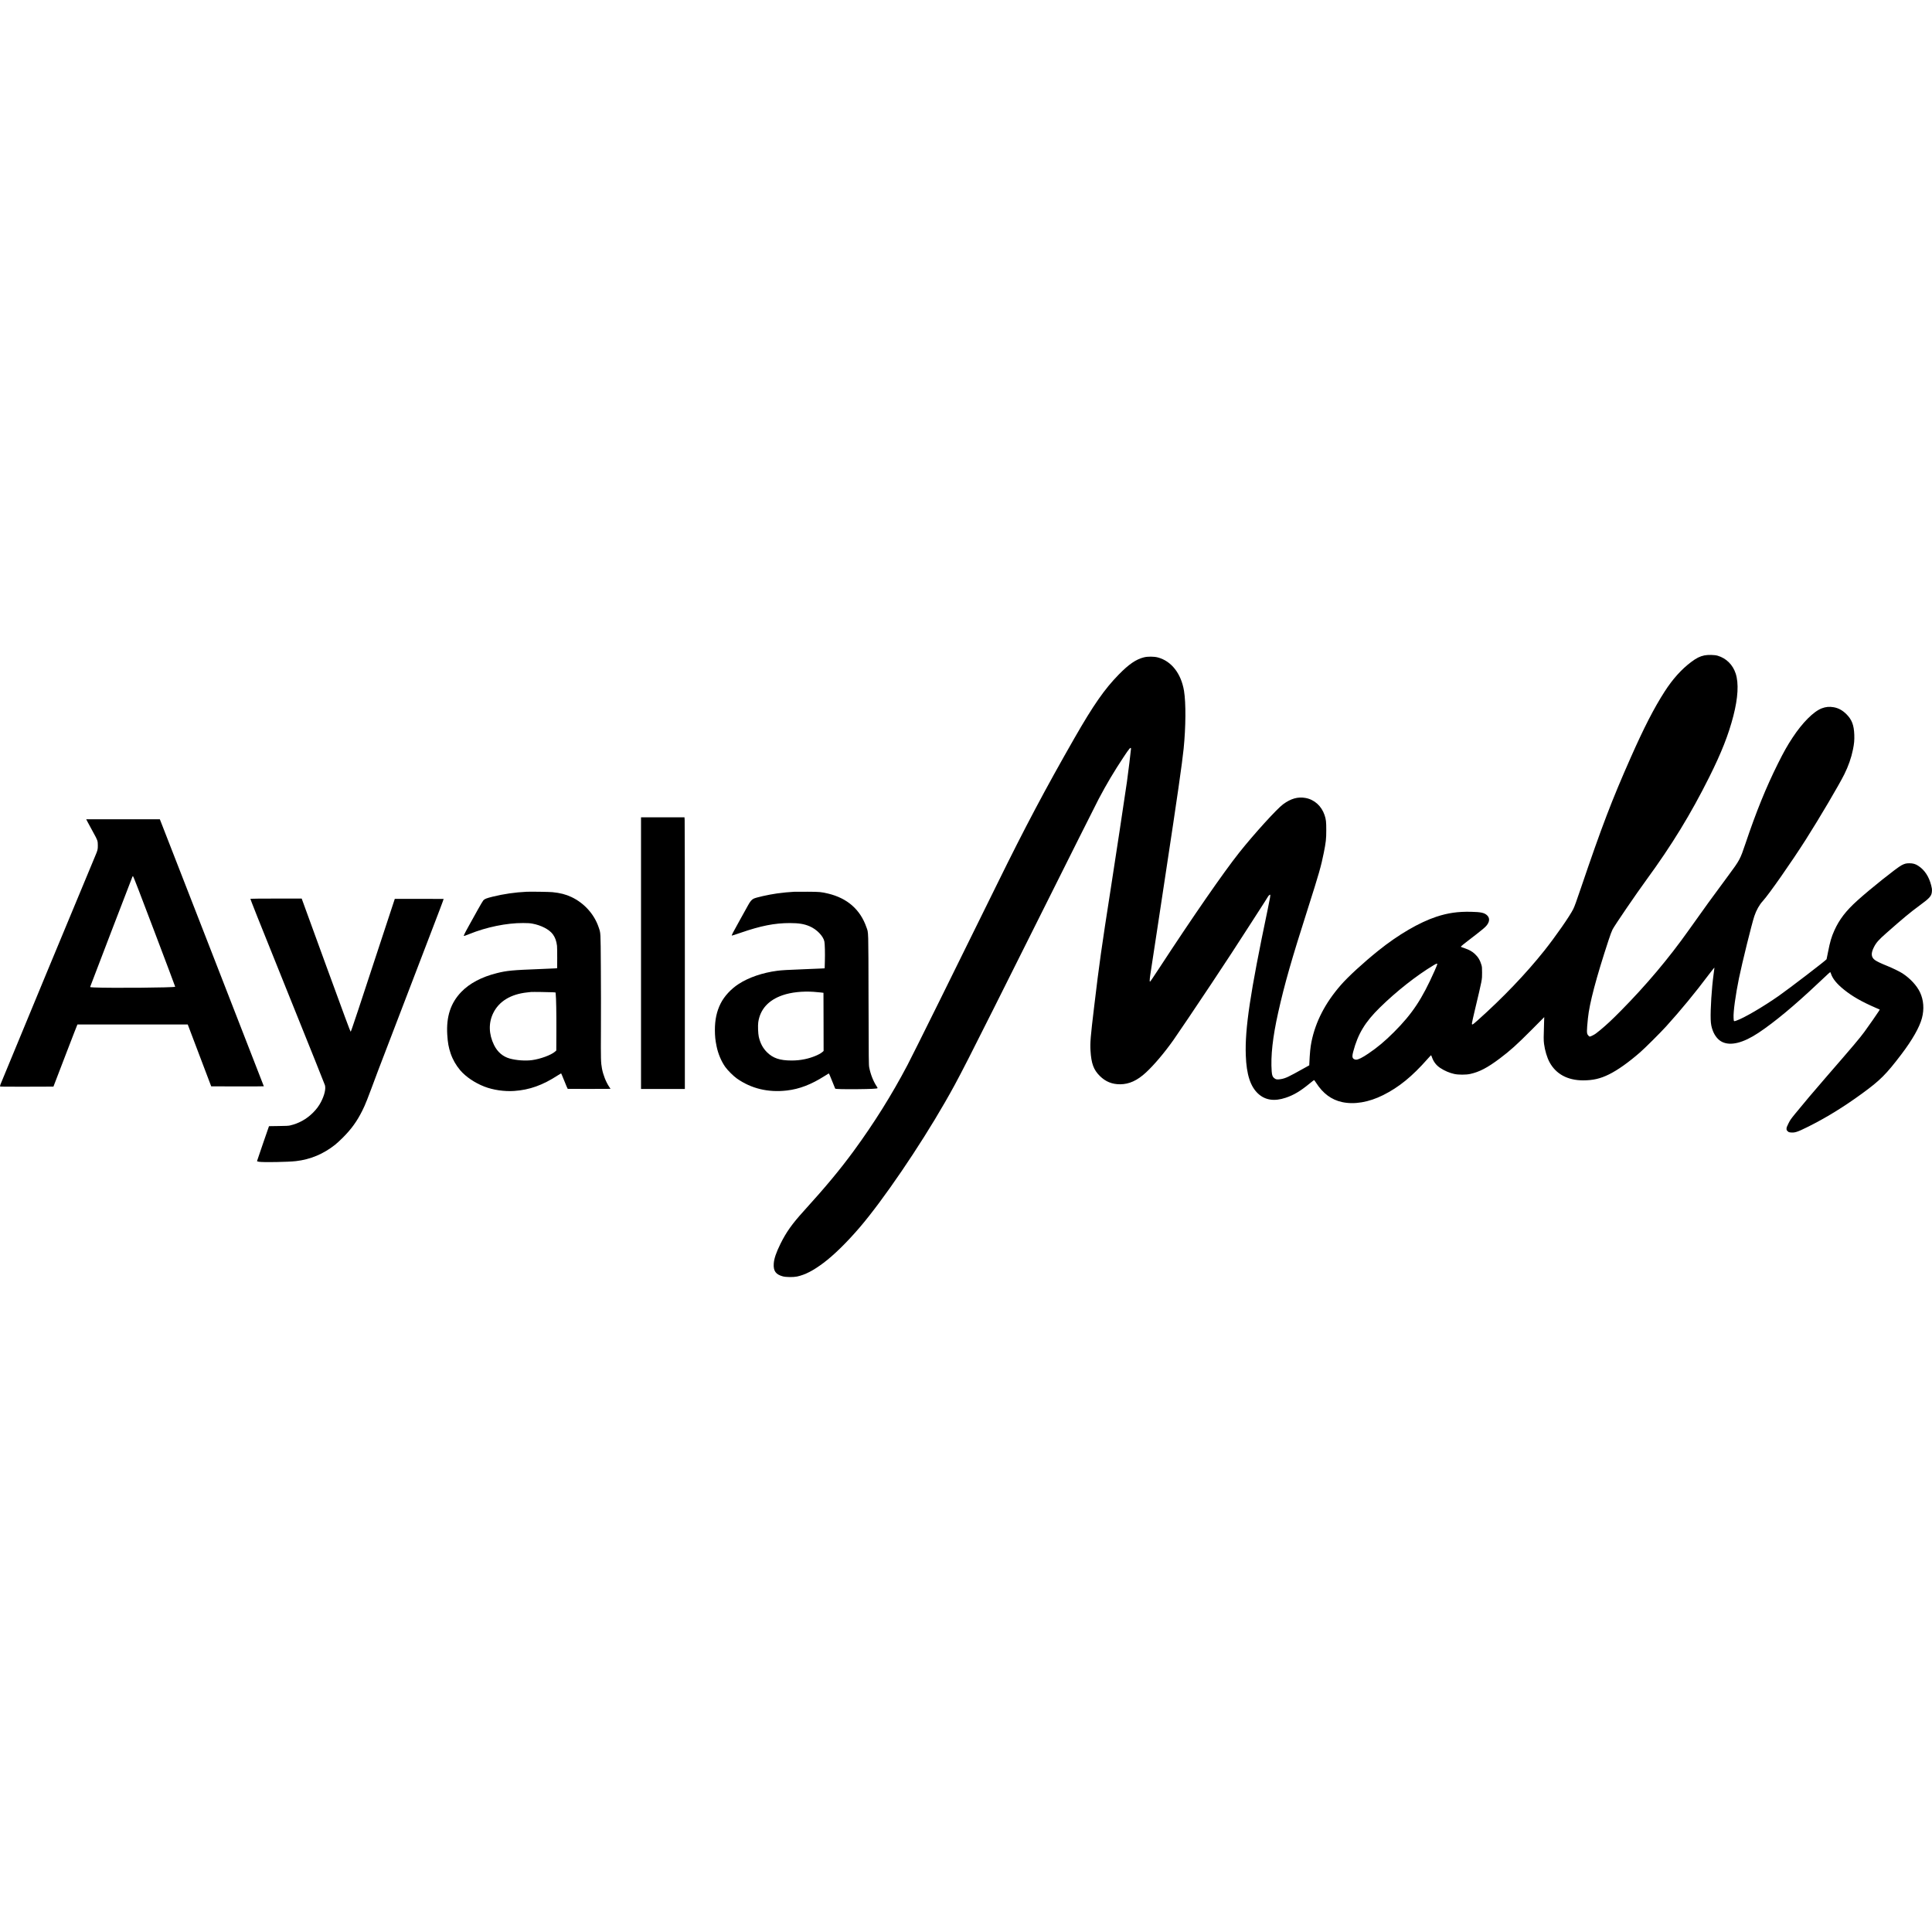
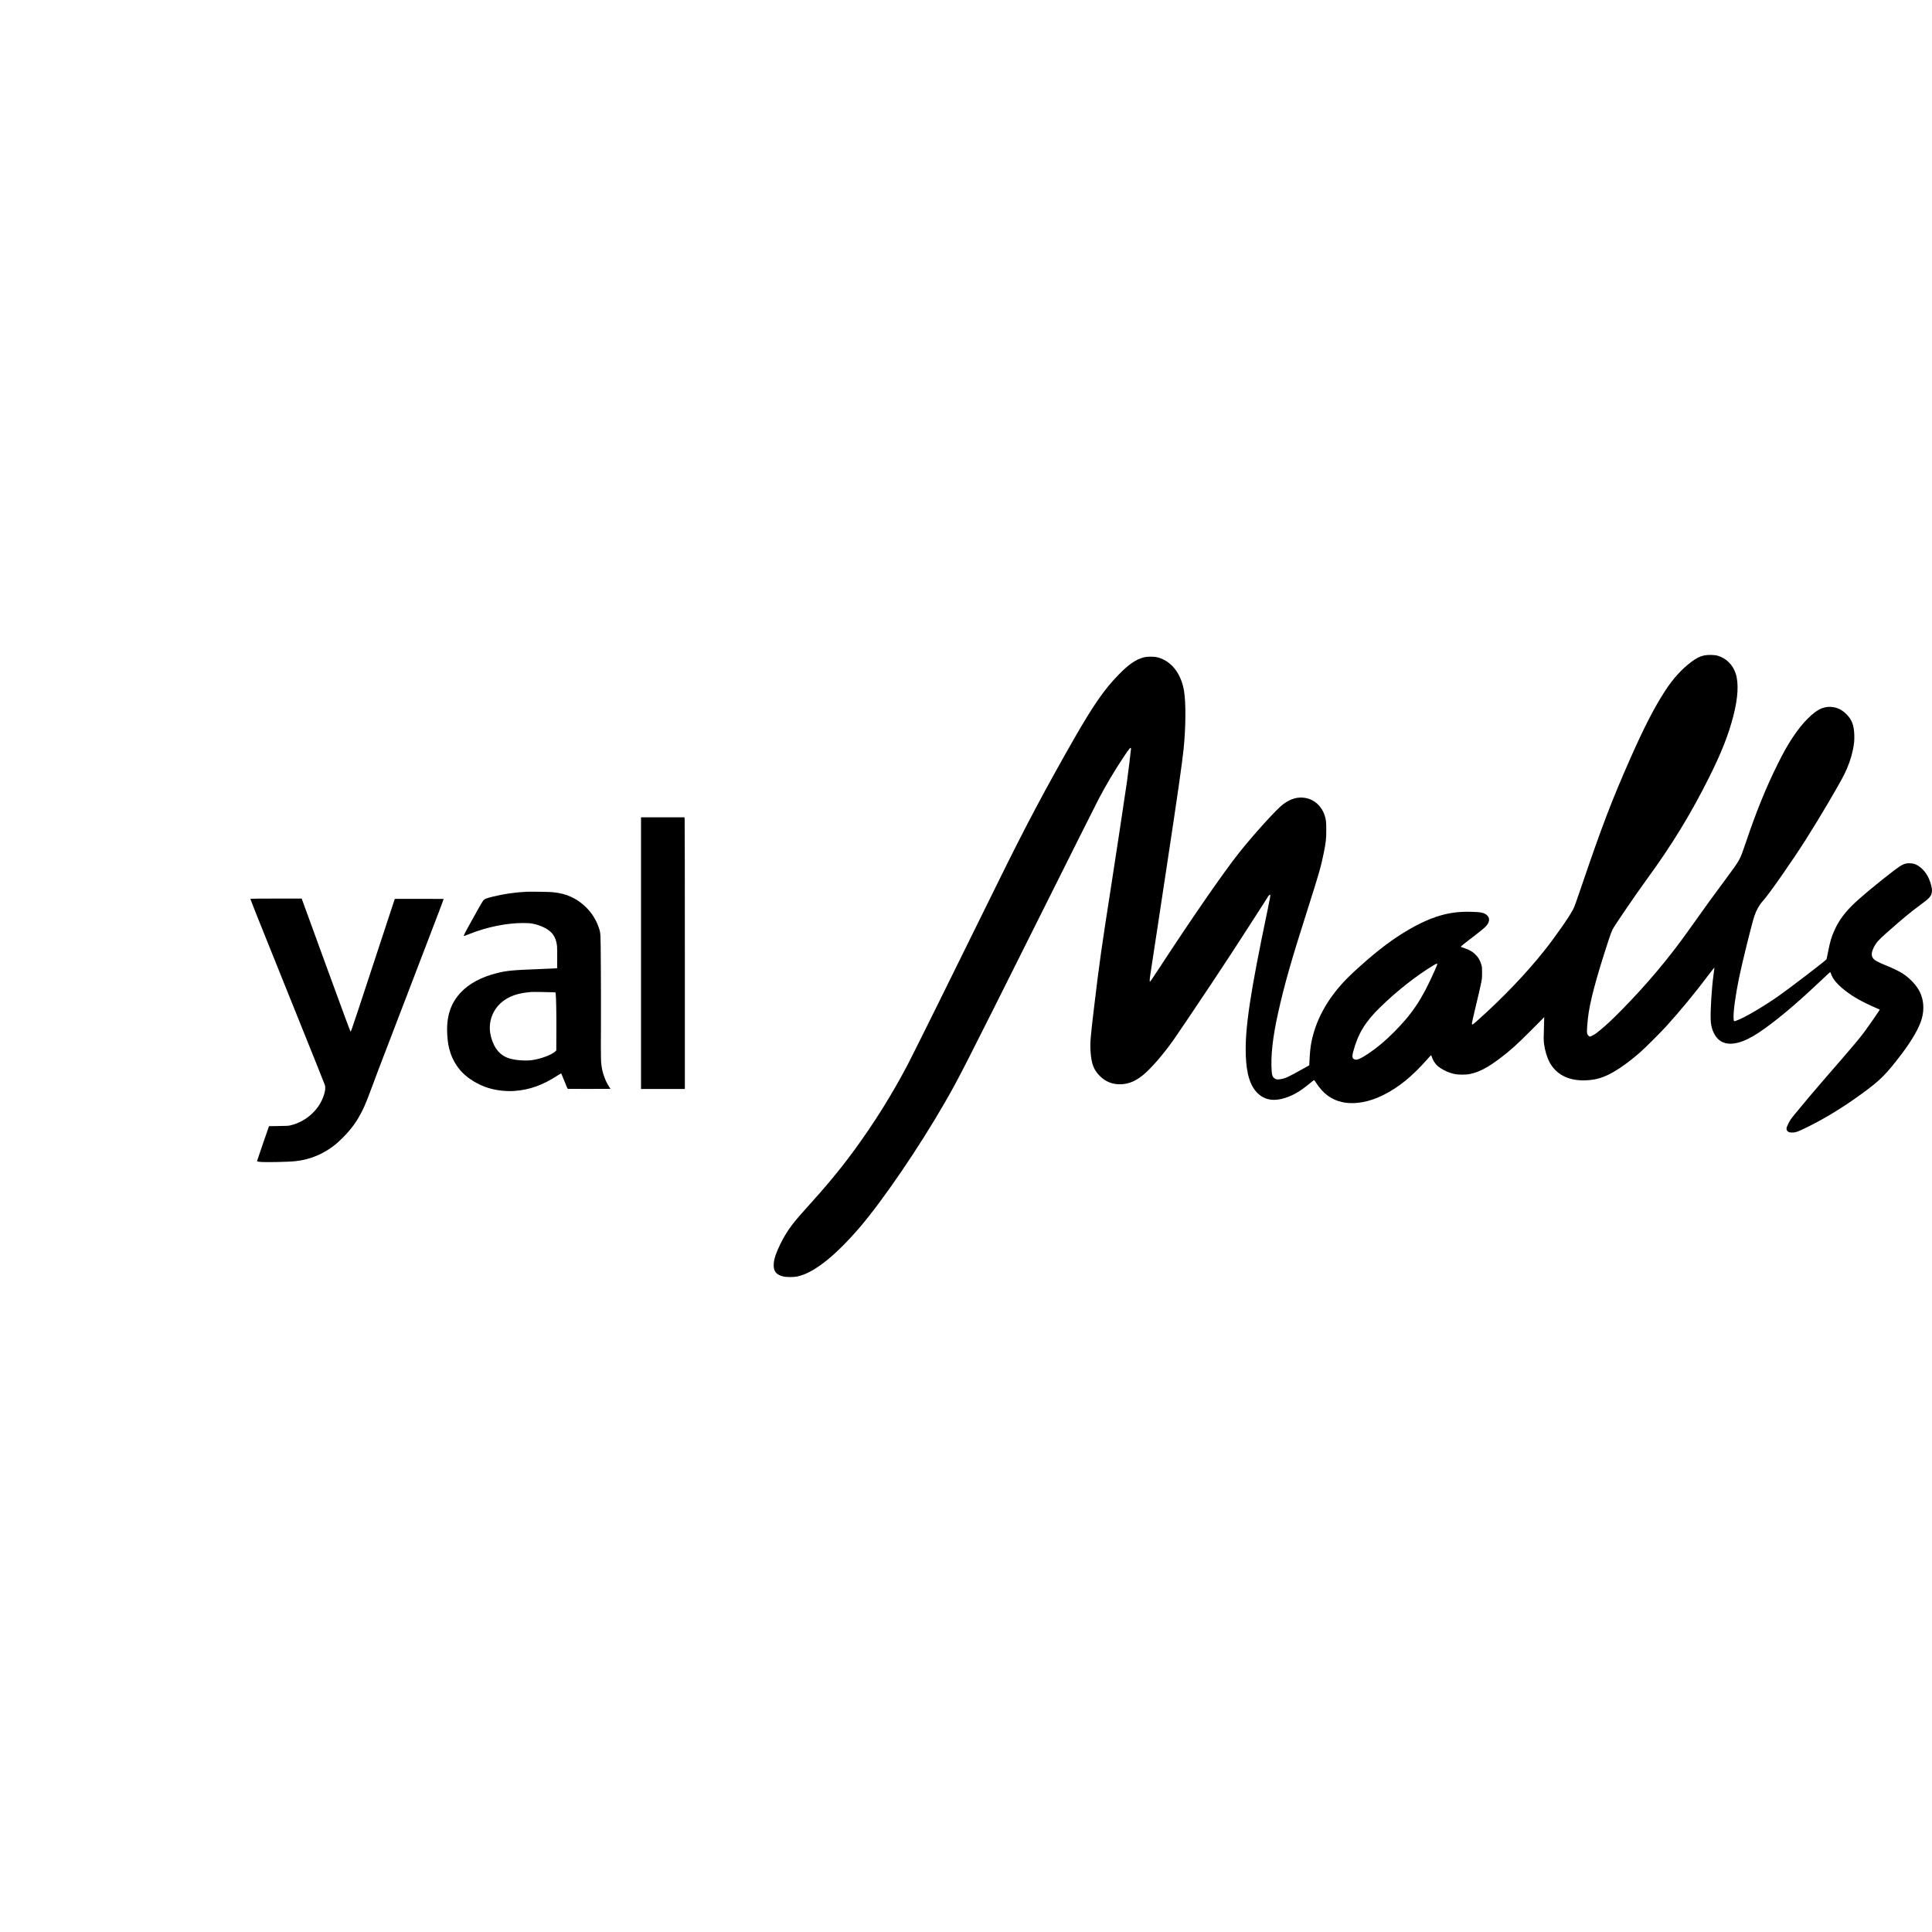
<svg xmlns="http://www.w3.org/2000/svg" version="1.0" width="100mm" height="100mm" viewBox="0 0 6920 2229" preserveAspectRatio="xMidYMid meet">
  <g transform="translate(0,2229) scale(0.1,-0.1)" fill="#000000" stroke="none">
-     <path d="M61050 22271 c-168 -36 -285 -95 -475 -237 -347 -259 -666 -614 -952 -1060 -379 -589 -742 -1297 -1210 -2354 -680 -1536 -1036 -2467 -1784 -4670 -165 -488 -233 -674 -278 -765 -127 -255 -635 -985 -1041 -1495 -656 -823 -1487 -1692 -2388 -2495 -192 -170 -208 -178 -198 -87 4 31 49 235 101 452 270 1135 260 1086 260 1345 0 178 -3 209 -23 278 -48 167 -121 288 -240 398 -90 83 -196 143 -346 195 -175 60 -162 51 -129 86 15 16 93 80 173 141 622 477 695 539 761 640 77 118 72 231 -13 314 -97 95 -220 122 -583 130 -465 10 -823 -41 -1236 -177 -611 -201 -1369 -643 -2079 -1214 -542 -436 -1083 -932 -1351 -1241 -554 -637 -897 -1302 -1044 -2020 -40 -198 -61 -406 -78 -794 l-2 -53 -205 -114 c-546 -305 -637 -348 -803 -379 -133 -25 -192 -16 -254 38 -55 49 -73 101 -84 240 -39 548 35 1219 232 2102 231 1032 473 1879 1074 3760 380 1192 466 1490 560 1964 76 379 89 497 89 806 1 303 -9 391 -60 543 -110 330 -368 561 -689 617 -272 47 -519 -23 -796 -226 -224 -164 -1051 -1075 -1572 -1731 -563 -709 -1665 -2301 -2873 -4150 -271 -414 -317 -481 -328 -471 -15 15 -3 140 39 400 24 153 128 832 230 1508 102 677 239 1583 305 2015 410 2696 582 3895 635 4415 79 780 85 1644 14 2075 -103 621 -452 1068 -937 1197 -133 36 -361 38 -494 5 -287 -71 -542 -245 -908 -619 -506 -516 -910 -1096 -1587 -2278 -1032 -1803 -1773 -3199 -2752 -5193 -1458 -2967 -3029 -6139 -3226 -6512 -568 -1078 -1192 -2075 -1922 -3073 -501 -683 -991 -1273 -1797 -2162 -416 -458 -624 -752 -831 -1170 -157 -319 -230 -533 -241 -714 -17 -260 73 -384 327 -453 113 -30 378 -33 509 -5 288 62 576 210 945 487 375 281 838 735 1298 1272 836 976 2138 2887 3050 4475 512 891 645 1152 3357 6578 1121 2244 2089 4175 2151 4290 292 551 540 969 894 1505 207 314 265 379 265 294 0 -42 -108 -921 -145 -1179 -72 -506 -432 -2883 -571 -3770 -346 -2219 -417 -2720 -603 -4280 -132 -1095 -148 -1296 -131 -1585 28 -458 111 -684 335 -905 203 -201 436 -297 725 -296 323 1 615 134 926 422 291 269 661 706 985 1164 158 223 820 1206 1355 2010 612 922 819 1239 1406 2150 234 363 458 712 499 775 41 63 90 141 108 172 31 55 72 98 94 98 19 0 -1 -121 -87 -530 -629 -3002 -819 -4270 -784 -5225 24 -684 164 -1117 444 -1374 253 -232 578 -280 984 -145 292 97 525 236 867 517 78 64 146 117 151 117 5 0 39 -46 75 -102 244 -380 547 -604 929 -687 438 -95 958 -6 1470 250 565 283 1035 665 1592 1297 65 72 120 132 124 132 4 0 19 -35 34 -78 57 -159 154 -285 291 -376 160 -105 328 -178 508 -218 147 -32 416 -32 566 0 330 72 617 221 1058 552 381 287 609 492 1139 1024 l458 461 -6 -180 c-18 -538 -19 -650 -1 -782 31 -235 107 -487 196 -653 229 -424 646 -650 1201 -651 358 0 621 61 933 216 311 154 697 428 1111 789 178 155 720 695 930 926 511 563 1048 1214 1524 1850 51 69 116 152 144 185 27 33 53 64 57 69 9 10 5 -25 -26 -254 -65 -468 -114 -1239 -102 -1595 6 -172 27 -280 82 -421 72 -180 188 -319 326 -387 307 -151 757 -39 1309 328 573 382 1280 969 2118 1760 405 382 444 417 452 408 4 -4 13 -26 20 -48 58 -183 210 -370 473 -581 298 -239 627 -427 1129 -645 l147 -64 -32 -55 c-28 -50 -384 -561 -516 -740 -167 -228 -404 -509 -1352 -1600 -461 -532 -817 -952 -1125 -1330 -167 -206 -181 -225 -250 -363 -53 -107 -64 -137 -64 -179 0 -45 4 -54 38 -88 32 -32 47 -39 96 -45 154 -20 250 10 621 195 654 324 1292 716 1960 1204 639 466 852 679 1397 1396 394 519 652 972 738 1298 86 323 61 651 -70 927 -116 242 -349 494 -625 675 -102 67 -379 201 -565 275 -201 80 -364 158 -426 205 -135 102 -146 237 -37 455 86 170 166 261 453 514 596 526 851 738 1176 976 384 281 443 350 452 525 3 70 -2 105 -26 201 -83 324 -238 557 -469 706 -96 63 -187 88 -313 88 -116 0 -170 -14 -280 -71 -171 -89 -1139 -861 -1590 -1270 -403 -364 -638 -670 -815 -1061 -106 -235 -156 -404 -230 -783 -25 -129 -48 -242 -51 -252 -9 -32 -1327 -1042 -1709 -1310 -572 -400 -1252 -797 -1522 -889 -97 -33 -92 -38 -100 106 -12 209 71 814 193 1410 115 559 459 1951 550 2225 71 214 182 410 307 546 211 228 1027 1395 1540 2202 488 767 1188 1954 1377 2335 145 292 250 590 309 885 44 216 54 332 48 527 -12 350 -88 549 -287 745 -139 137 -283 215 -454 245 -150 26 -281 14 -421 -39 -295 -112 -694 -511 -1048 -1049 -185 -280 -313 -506 -523 -927 -425 -852 -780 -1725 -1165 -2870 -190 -565 -206 -594 -614 -1145 -617 -833 -822 -1116 -1421 -1960 -711 -1004 -1519 -1962 -2424 -2879 -337 -340 -488 -482 -750 -701 -132 -110 -185 -147 -264 -186 -112 -55 -114 -55 -170 15 -46 57 -46 139 0 596 55 541 293 1443 741 2805 61 187 112 322 142 380 81 155 840 1267 1211 1775 912 1247 1591 2358 2256 3690 435 872 683 1502 859 2181 168 654 197 1168 84 1519 -103 317 -338 550 -650 641 -107 31 -349 36 -469 10z m-9570 -11062 c0 -11 -43 -118 -96 -237 -447 -1008 -797 -1536 -1453 -2193 -329 -329 -587 -545 -916 -768 -218 -148 -364 -221 -442 -221 -48 0 -101 27 -118 61 -22 42 -18 101 14 224 168 638 427 1066 958 1585 593 581 1306 1143 1922 1513 101 61 131 70 131 36z" />
+     <path d="M61050 22271 c-168 -36 -285 -95 -475 -237 -347 -259 -666 -614 -952 -1060 -379 -589 -742 -1297 -1210 -2354 -680 -1536 -1036 -2467 -1784 -4670 -165 -488 -233 -674 -278 -765 -127 -255 -635 -985 -1041 -1495 -656 -823 -1487 -1692 -2388 -2495 -192 -170 -208 -178 -198 -87 4 31 49 235 101 452 270 1135 260 1086 260 1345 0 178 -3 209 -23 278 -48 167 -121 288 -240 398 -90 83 -196 143 -346 195 -175 60 -162 51 -129 86 15 16 93 80 173 141 622 477 695 539 761 640 77 118 72 231 -13 314 -97 95 -220 122 -583 130 -465 10 -823 -41 -1236 -177 -611 -201 -1369 -643 -2079 -1214 -542 -436 -1083 -932 -1351 -1241 -554 -637 -897 -1302 -1044 -2020 -40 -198 -61 -406 -78 -794 l-2 -53 -205 -114 c-546 -305 -637 -348 -803 -379 -133 -25 -192 -16 -254 38 -55 49 -73 101 -84 240 -39 548 35 1219 232 2102 231 1032 473 1879 1074 3760 380 1192 466 1490 560 1964 76 379 89 497 89 806 1 303 -9 391 -60 543 -110 330 -368 561 -689 617 -272 47 -519 -23 -796 -226 -224 -164 -1051 -1075 -1572 -1731 -563 -709 -1665 -2301 -2873 -4150 -271 -414 -317 -481 -328 -471 -15 15 -3 140 39 400 24 153 128 832 230 1508 102 677 239 1583 305 2015 410 2696 582 3895 635 4415 79 780 85 1644 14 2075 -103 621 -452 1068 -937 1197 -133 36 -361 38 -494 5 -287 -71 -542 -245 -908 -619 -506 -516 -910 -1096 -1587 -2278 -1032 -1803 -1773 -3199 -2752 -5193 -1458 -2967 -3029 -6139 -3226 -6512 -568 -1078 -1192 -2075 -1922 -3073 -501 -683 -991 -1273 -1797 -2162 -416 -458 -624 -752 -831 -1170 -157 -319 -230 -533 -241 -714 -17 -260 73 -384 327 -453 113 -30 378 -33 509 -5 288 62 576 210 945 487 375 281 838 735 1298 1272 836 976 2138 2887 3050 4475 512 891 645 1152 3357 6578 1121 2244 2089 4175 2151 4290 292 551 540 969 894 1505 207 314 265 379 265 294 0 -42 -108 -921 -145 -1179 -72 -506 -432 -2883 -571 -3770 -346 -2219 -417 -2720 -603 -4280 -132 -1095 -148 -1296 -131 -1585 28 -458 111 -684 335 -905 203 -201 436 -297 725 -296 323 1 615 134 926 422 291 269 661 706 985 1164 158 223 820 1206 1355 2010 612 922 819 1239 1406 2150 234 363 458 712 499 775 41 63 90 141 108 172 31 55 72 98 94 98 19 0 -1 -121 -87 -530 -629 -3002 -819 -4270 -784 -5225 24 -684 164 -1117 444 -1374 253 -232 578 -280 984 -145 292 97 525 236 867 517 78 64 146 117 151 117 5 0 39 -46 75 -102 244 -380 547 -604 929 -687 438 -95 958 -6 1470 250 565 283 1035 665 1592 1297 65 72 120 132 124 132 4 0 19 -35 34 -78 57 -159 154 -285 291 -376 160 -105 328 -178 508 -218 147 -32 416 -32 566 0 330 72 617 221 1058 552 381 287 609 492 1139 1024 l458 461 -6 -180 c-18 -538 -19 -650 -1 -782 31 -235 107 -487 196 -653 229 -424 646 -650 1201 -651 358 0 621 61 933 216 311 154 697 428 1111 789 178 155 720 695 930 926 511 563 1048 1214 1524 1850 51 69 116 152 144 185 27 33 53 64 57 69 9 10 5 -25 -26 -254 -65 -468 -114 -1239 -102 -1595 6 -172 27 -280 82 -421 72 -180 188 -319 326 -387 307 -151 757 -39 1309 328 573 382 1280 969 2118 1760 405 382 444 417 452 408 4 -4 13 -26 20 -48 58 -183 210 -370 473 -581 298 -239 627 -427 1129 -645 l147 -64 -32 -55 c-28 -50 -384 -561 -516 -740 -167 -228 -404 -509 -1352 -1600 -461 -532 -817 -952 -1125 -1330 -167 -206 -181 -225 -250 -363 -53 -107 -64 -137 -64 -179 0 -45 4 -54 38 -88 32 -32 47 -39 96 -45 154 -20 250 10 621 195 654 324 1292 716 1960 1204 639 466 852 679 1397 1396 394 519 652 972 738 1298 86 323 61 651 -70 927 -116 242 -349 494 -625 675 -102 67 -379 201 -565 275 -201 80 -364 158 -426 205 -135 102 -146 237 -37 455 86 170 166 261 453 514 596 526 851 738 1176 976 384 281 443 350 452 525 3 70 -2 105 -26 201 -83 324 -238 557 -469 706 -96 63 -187 88 -313 88 -116 0 -170 -14 -280 -71 -171 -89 -1139 -861 -1590 -1270 -403 -364 -638 -670 -815 -1061 -106 -235 -156 -404 -230 -783 -25 -129 -48 -242 -51 -252 -9 -32 -1327 -1042 -1709 -1310 -572 -400 -1252 -797 -1522 -889 -97 -33 -92 -38 -100 106 -12 209 71 814 193 1410 115 559 459 1951 550 2225 71 214 182 410 307 546 211 228 1027 1395 1540 2202 488 767 1188 1954 1377 2335 145 292 250 590 309 885 44 216 54 332 48 527 -12 350 -88 549 -287 745 -139 137 -283 215 -454 245 -150 26 -281 14 -421 -39 -295 -112 -694 -511 -1048 -1049 -185 -280 -313 -506 -523 -927 -425 -852 -780 -1725 -1165 -2870 -190 -565 -206 -594 -614 -1145 -617 -833 -822 -1116 -1421 -1960 -711 -1004 -1519 -1962 -2424 -2879 -337 -340 -488 -482 -750 -701 -132 -110 -185 -147 -264 -186 -112 -55 -114 -55 -170 15 -46 57 -46 139 0 596 55 541 293 1443 741 2805 61 187 112 322 142 380 81 155 840 1267 1211 1775 912 1247 1591 2358 2256 3690 435 872 683 1502 859 2181 168 654 197 1168 84 1519 -103 317 -338 550 -650 641 -107 31 -349 36 -469 10m-9570 -11062 c0 -11 -43 -118 -96 -237 -447 -1008 -797 -1536 -1453 -2193 -329 -329 -587 -545 -916 -768 -218 -148 -364 -221 -442 -221 -48 0 -101 27 -118 61 -22 42 -18 101 14 224 168 638 427 1066 958 1585 593 581 1306 1143 1922 1513 101 61 131 70 131 36z" />
    <path d="M22960 11605 l0 -4865 785 0 785 0 0 4768 c0 2622 -3 4811 -7 4865 l-6 97 -779 0 -778 0 0 -4865z" />
-     <path d="M3160 16263 c40 -76 123 -230 186 -343 151 -273 157 -292 158 -455 1 -146 -6 -174 -96 -385 -157 -366 -3379 -8134 -3392 -8179 -9 -30 -16 -61 -16 -68 0 -11 168 -13 957 -11 l957 3 23 60 c62 158 299 776 453 1180 94 248 219 570 277 718 l106 267 1976 0 1976 0 420 -1108 420 -1107 943 -3 c518 -1 942 1 942 5 0 4 -838 2158 -1862 4785 l-1862 4778 -1319 0 -1319 0 72 -137z m2371 -3883 c412 -1086 747 -1976 744 -1978 -32 -33 -2309 -53 -2908 -25 -134 6 -139 7 -135 27 4 20 1505 3931 1515 3949 3 4 12 7 20 5 11 -2 246 -609 764 -1978z" />
    <path d="M18860 13804 c-416 -20 -819 -79 -1210 -175 -223 -55 -289 -81 -337 -131 -17 -18 -110 -175 -206 -348 -95 -173 -237 -427 -314 -565 -76 -137 -147 -270 -157 -295 -10 -25 -21 -51 -24 -59 -8 -21 39 -7 205 61 606 246 1329 394 1918 392 177 -1 242 -5 335 -22 312 -57 601 -207 729 -378 83 -111 131 -242 152 -416 5 -46 8 -244 7 -443 l-3 -360 -85 -6 c-47 -4 -281 -14 -520 -23 -994 -38 -1193 -56 -1555 -147 -543 -136 -973 -363 -1271 -671 -382 -395 -544 -886 -504 -1533 17 -288 49 -460 122 -675 75 -219 192 -423 343 -601 198 -232 522 -451 865 -584 311 -121 715 -180 1066 -156 550 38 1021 206 1562 558 62 40 116 73 120 73 4 0 56 -124 117 -276 60 -152 114 -278 120 -280 5 -2 353 -3 772 -2 l761 3 -50 75 c-116 175 -214 423 -257 652 -40 212 -43 331 -37 1418 3 569 2 1564 -3 2210 -9 1302 -4 1209 -78 1430 -156 466 -516 868 -975 1085 -201 95 -408 148 -683 175 -109 11 -780 21 -925 14z m946 -3600 l92 -7 6 -51 c17 -144 27 -682 24 -1320 l-3 -708 -50 -44 c-139 -120 -523 -261 -818 -300 -240 -32 -561 -9 -797 56 -249 69 -442 235 -565 485 -190 387 -201 791 -30 1141 206 424 629 681 1220 743 55 6 116 13 135 15 48 6 673 -3 786 -10z" />
-     <path d="M28450 13804 c-152 -6 -441 -34 -620 -60 -310 -44 -750 -143 -838 -188 -74 -38 -124 -99 -212 -261 -45 -82 -183 -332 -307 -554 -223 -399 -272 -495 -261 -507 4 -3 145 42 315 101 723 250 1217 348 1763 348 321 -1 506 -30 703 -113 258 -108 497 -353 535 -550 17 -86 25 -420 17 -701 l-7 -257 -107 -6 c-58 -4 -338 -15 -621 -26 -601 -23 -812 -35 -970 -56 -519 -67 -1021 -238 -1380 -471 -280 -182 -517 -439 -649 -702 -140 -278 -205 -580 -205 -946 1 -224 14 -359 60 -584 53 -264 169 -541 311 -741 86 -122 291 -326 413 -412 516 -365 1126 -511 1799 -432 444 52 866 214 1334 511 82 52 154 96 161 99 9 3 47 -83 119 -267 59 -150 109 -275 112 -277 16 -16 313 -23 785 -19 493 5 711 15 732 36 4 3 -7 29 -26 56 -123 183 -225 439 -272 685 -18 90 -19 222 -25 2425 -6 2591 0 2381 -75 2596 -220 635 -684 1043 -1374 1208 -243 58 -300 64 -730 66 -217 1 -433 0 -480 -1z m692 -3584 c87 -6 201 -16 255 -23 l98 -12 3 -1042 2 -1041 -47 -41 c-112 -95 -385 -205 -635 -255 -159 -32 -298 -46 -462 -46 -425 0 -670 83 -887 299 -147 148 -236 316 -291 551 -25 111 -36 402 -19 520 68 465 365 794 874 969 304 104 701 148 1109 121z" />
    <path d="M8970 13552 c0 -30 247 -651 1265 -3177 927 -2300 1394 -3464 1404 -3501 36 -130 -17 -355 -140 -595 -77 -148 -166 -268 -299 -399 -224 -222 -503 -376 -810 -446 -60 -14 -141 -18 -415 -21 l-340 -5 -215 -621 c-118 -342 -215 -626 -215 -632 0 -5 32 -15 70 -22 146 -25 1043 -10 1325 23 516 59 983 254 1402 586 57 44 182 160 279 257 307 307 506 583 698 969 112 225 158 342 564 1432 92 247 731 1915 1774 4630 425 1105 573 1497 573 1517 0 2 -394 3 -875 3 l-874 0 -154 -467 c-1178 -3589 -1412 -4293 -1427 -4293 -11 0 -246 633 -885 2385 l-869 2385 -918 0 c-505 0 -918 -4 -918 -8z" />
  </g>
</svg>